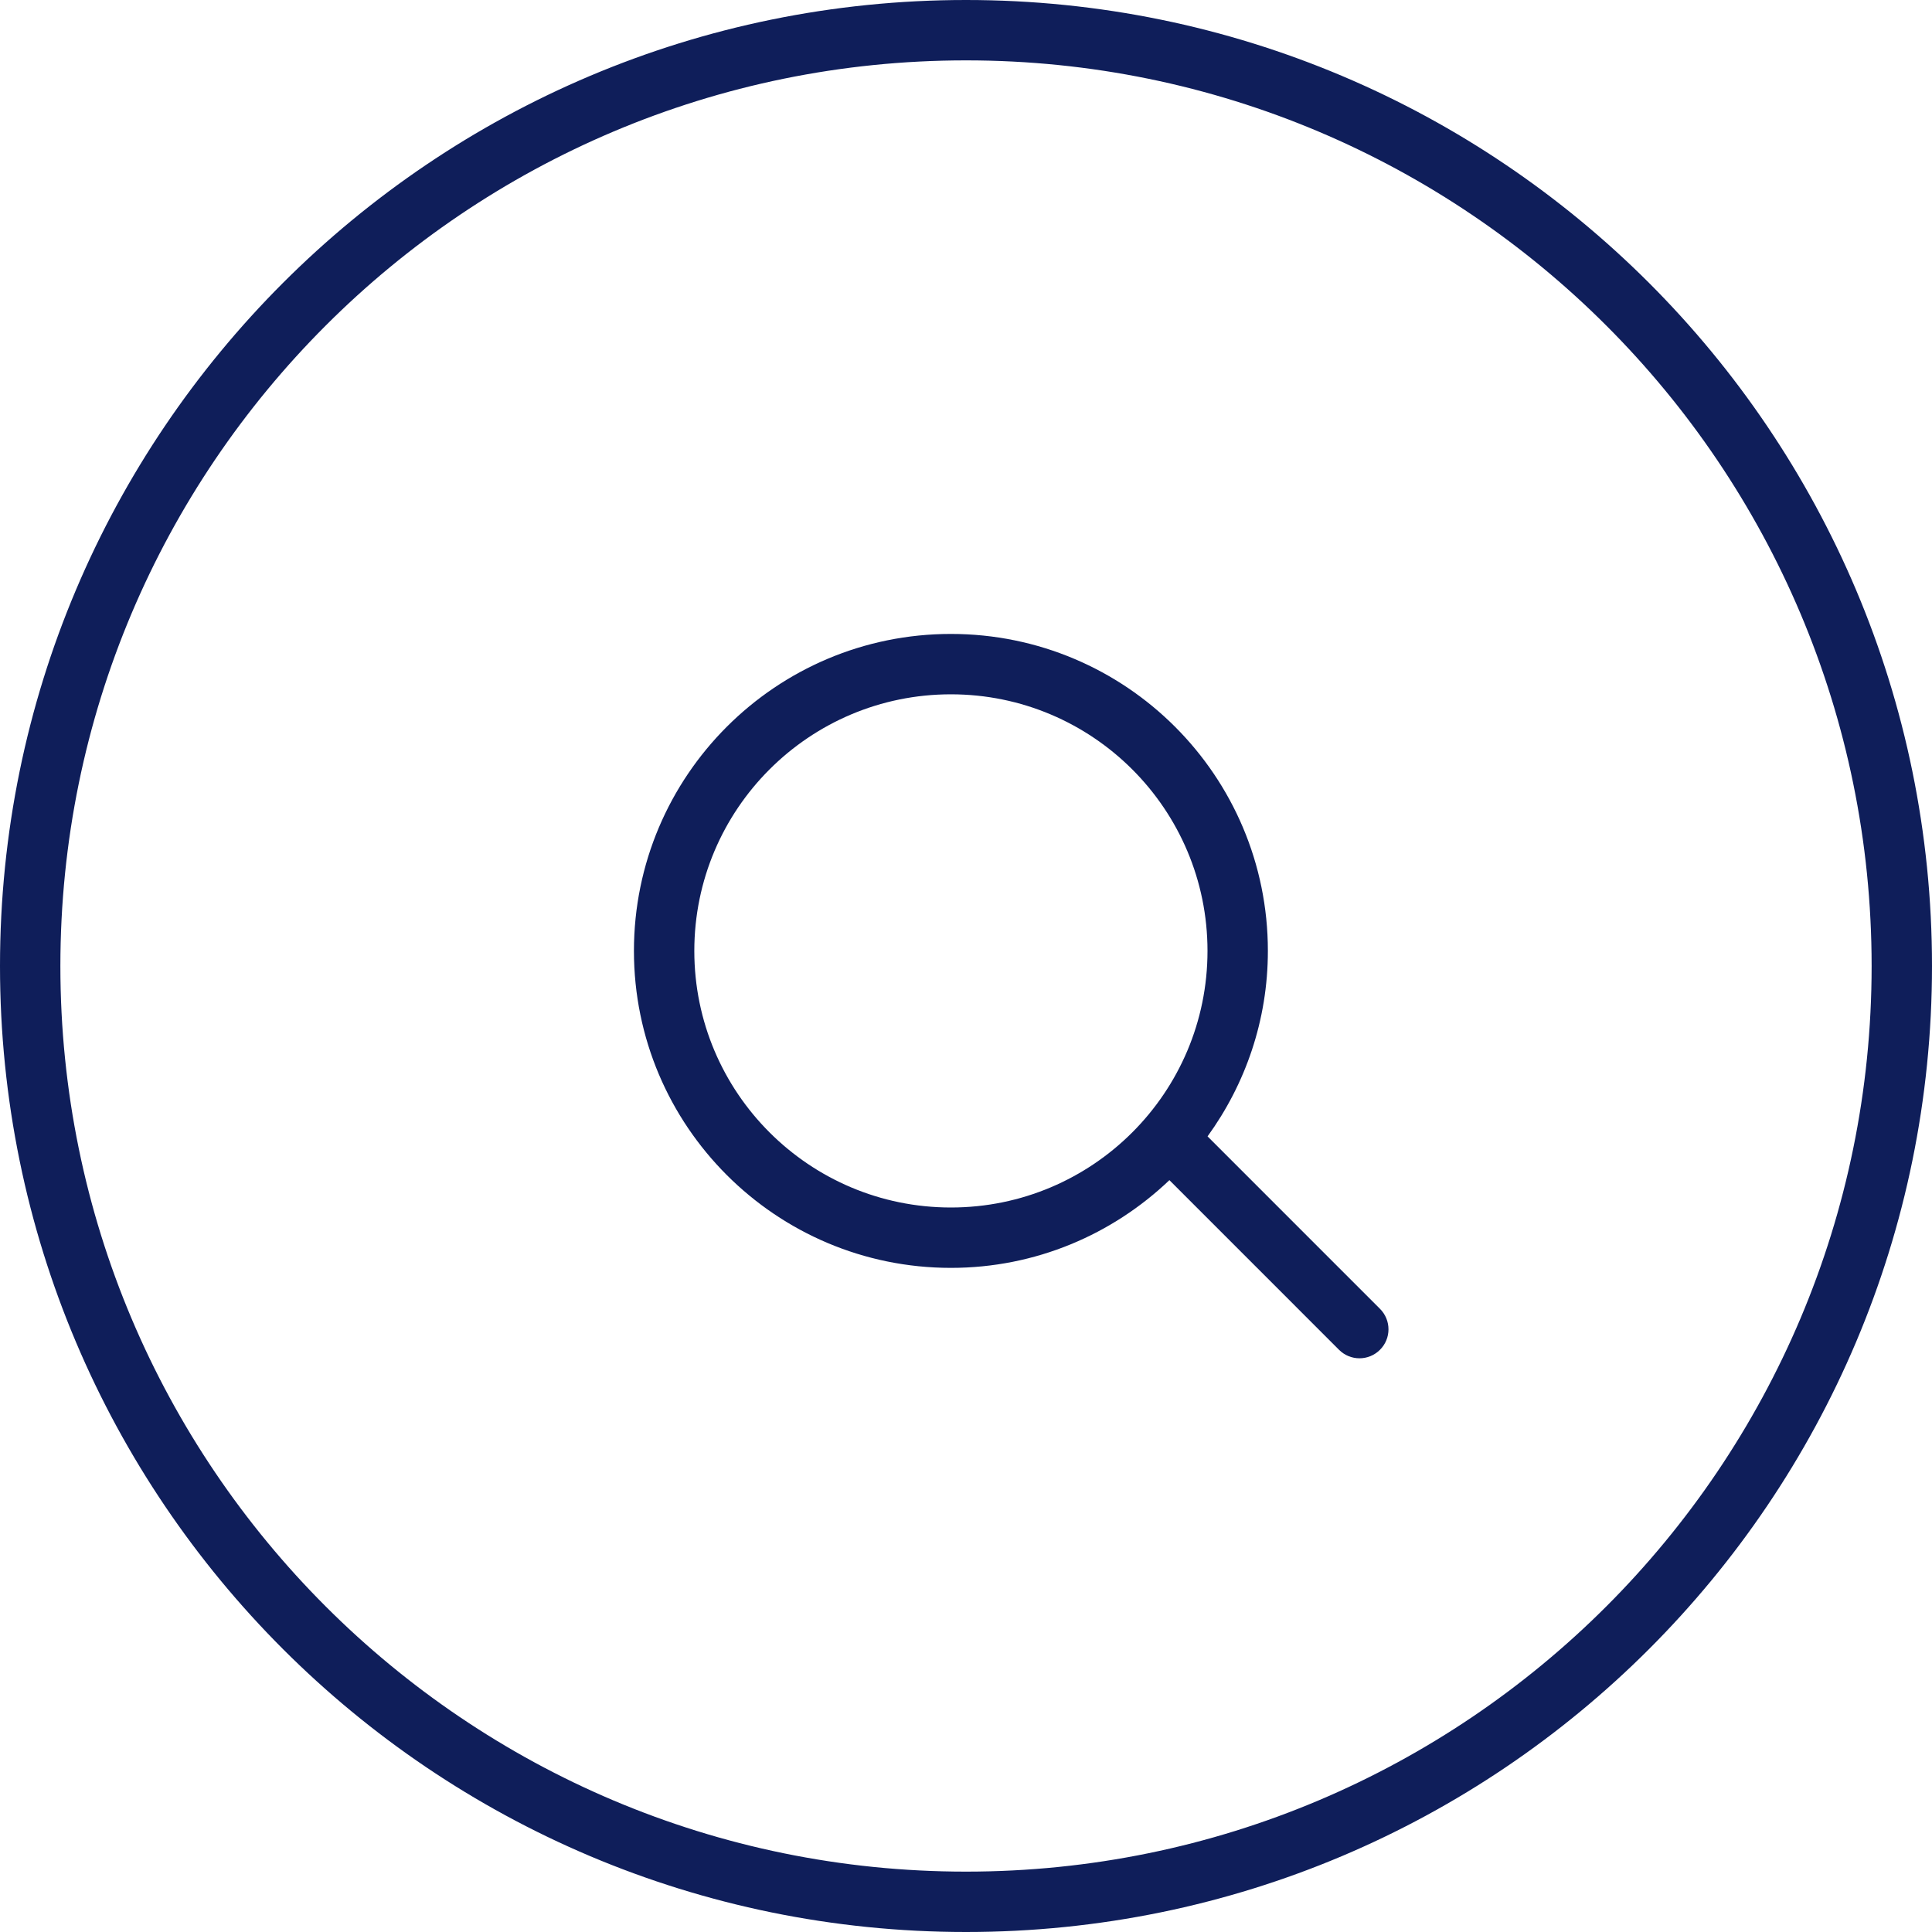
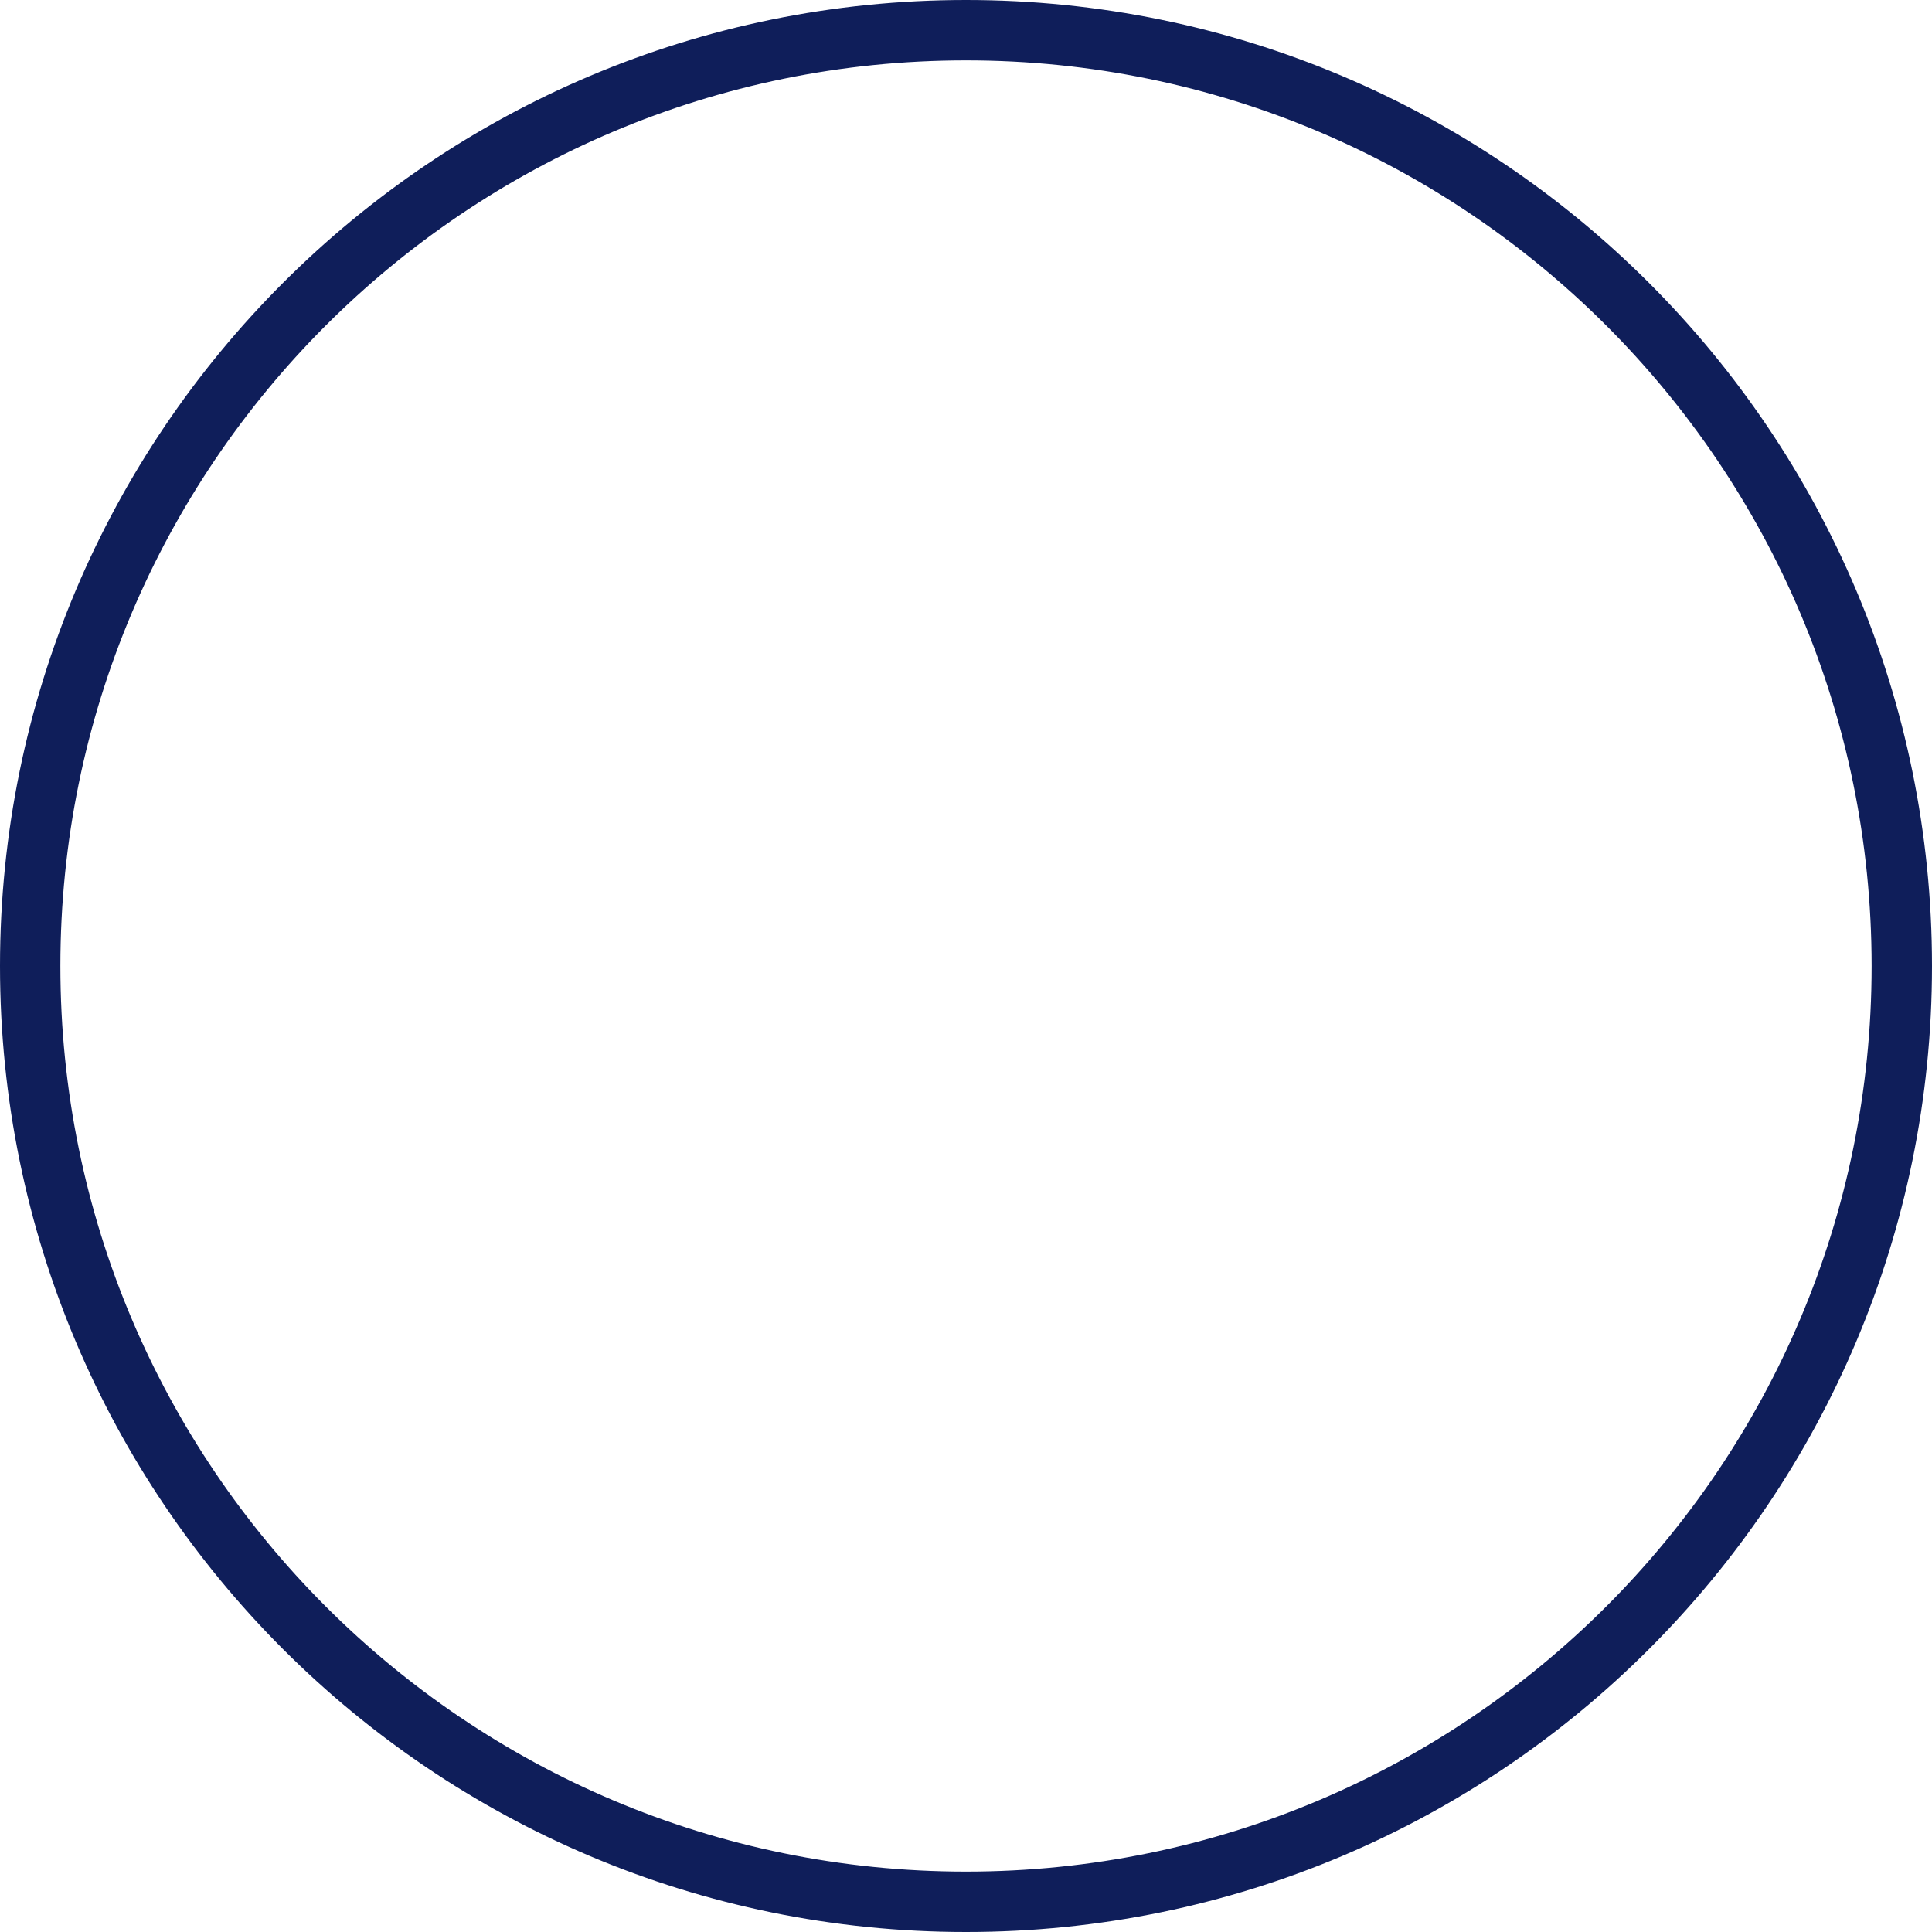
<svg xmlns="http://www.w3.org/2000/svg" version="1.1" id="Capa_1" x="0px" y="0px" width="64px" height="64px" viewBox="0 0 64 64" style="enable-background:new 0 0 64 64;" xml:space="preserve">
  <g fill="#0f1e5a">
    <g>
      <g id="circle_67_">
        <g>
          <path d="M32,0C14.328,0,0,14.327,0,32s14.328,32,32,32s32-14.327,32-32S49.673,0,32,0z M32,62C15.432,62,2,48.568,2,32.001       C2,15.432,15.432,2,32,2c16.568,0,30,13.432,30,30.001C62,48.568,48.568,62,32,62z" />
        </g>
      </g>
      <g id="search">
        <g>
-           <path d="M45.714,43.357l-5.712-5.713C41.254,35.916,42,33.798,42,31.5C42,25.701,37.3,21,31.5,21C25.702,21,21,25.701,21,31.5       S25.702,42,31.5,42c2.809,0,5.354-1.109,7.238-2.906l5.619,5.62c0.375,0.375,0.981,0.375,1.356,0       C46.089,44.34,46.089,43.732,45.714,43.357z M31.5,40c-4.694,0-8.5-3.807-8.5-8.5c0-4.694,3.806-8.5,8.5-8.5       c4.693,0,8.5,3.806,8.5,8.5C40,36.193,36.195,40,31.5,40z" />
-         </g>
+           </g>
      </g>
    </g>
  </g>
</svg>